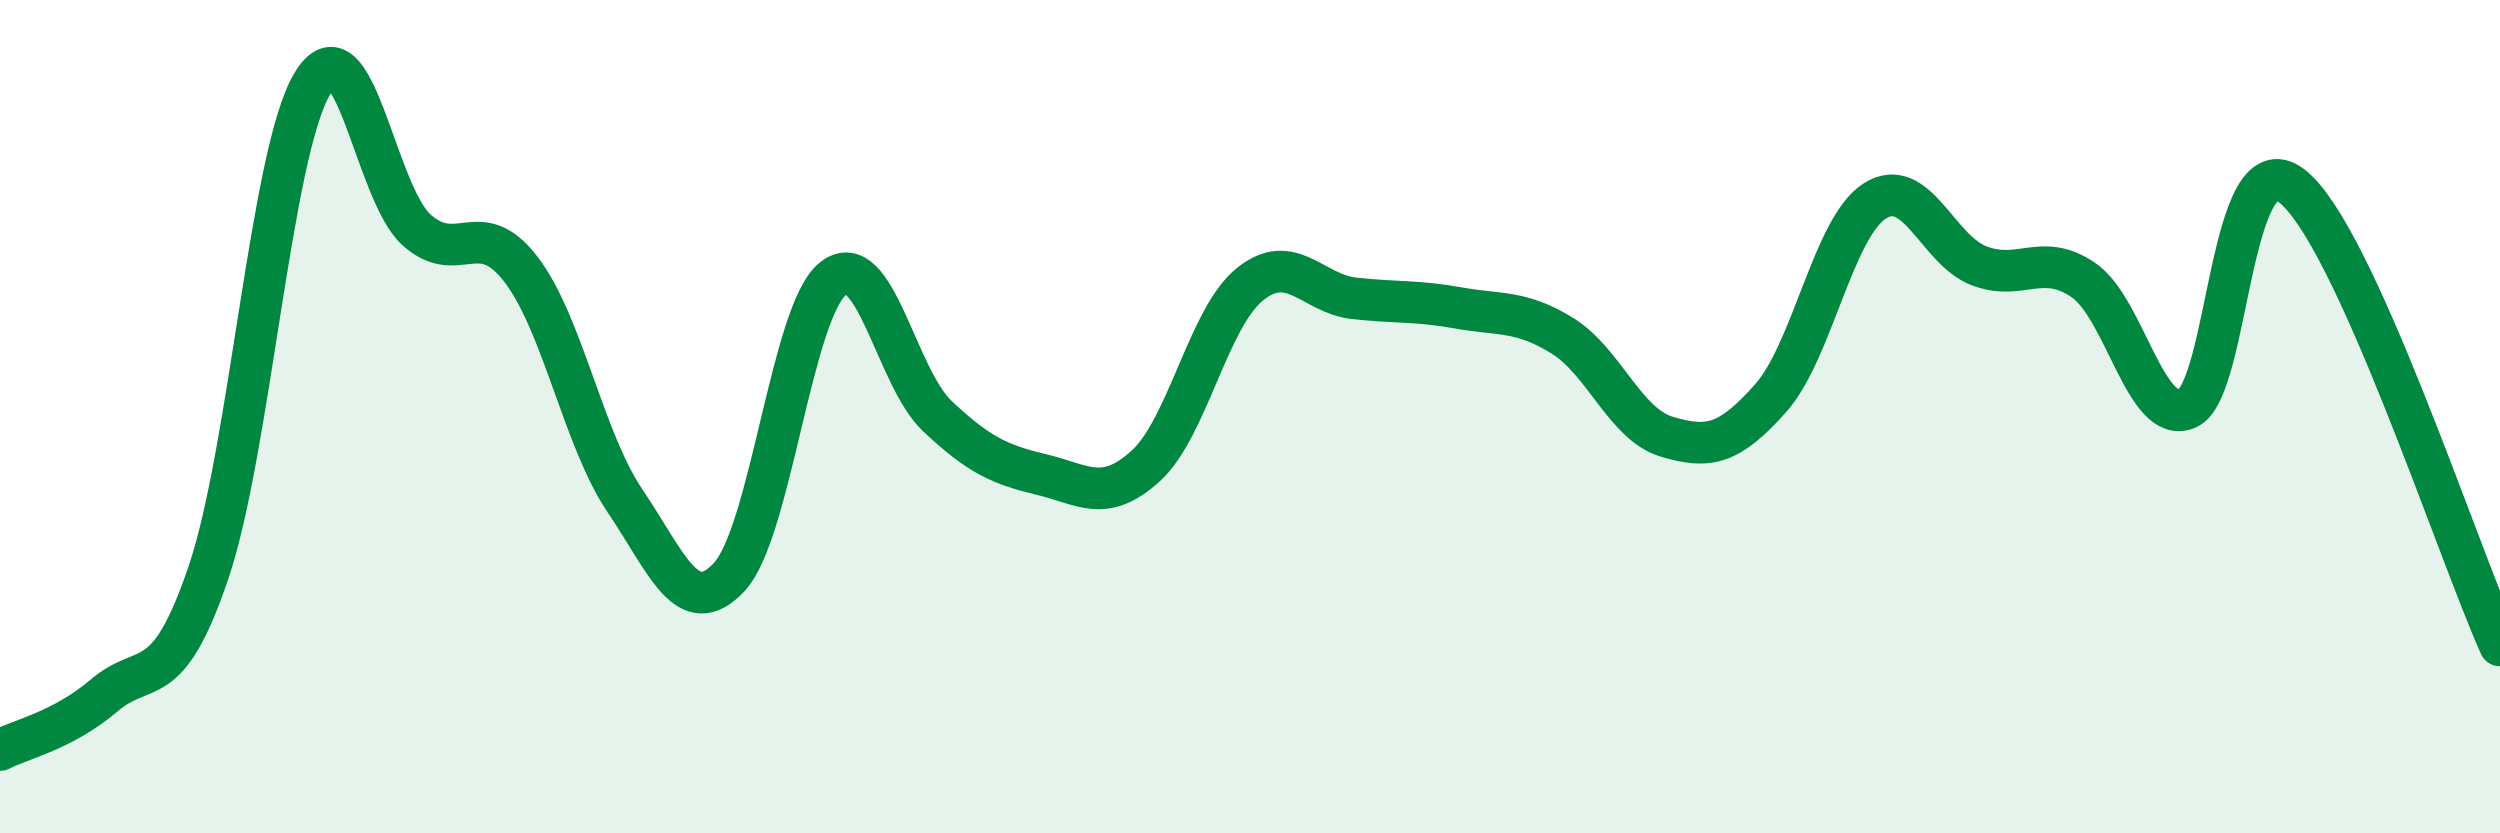
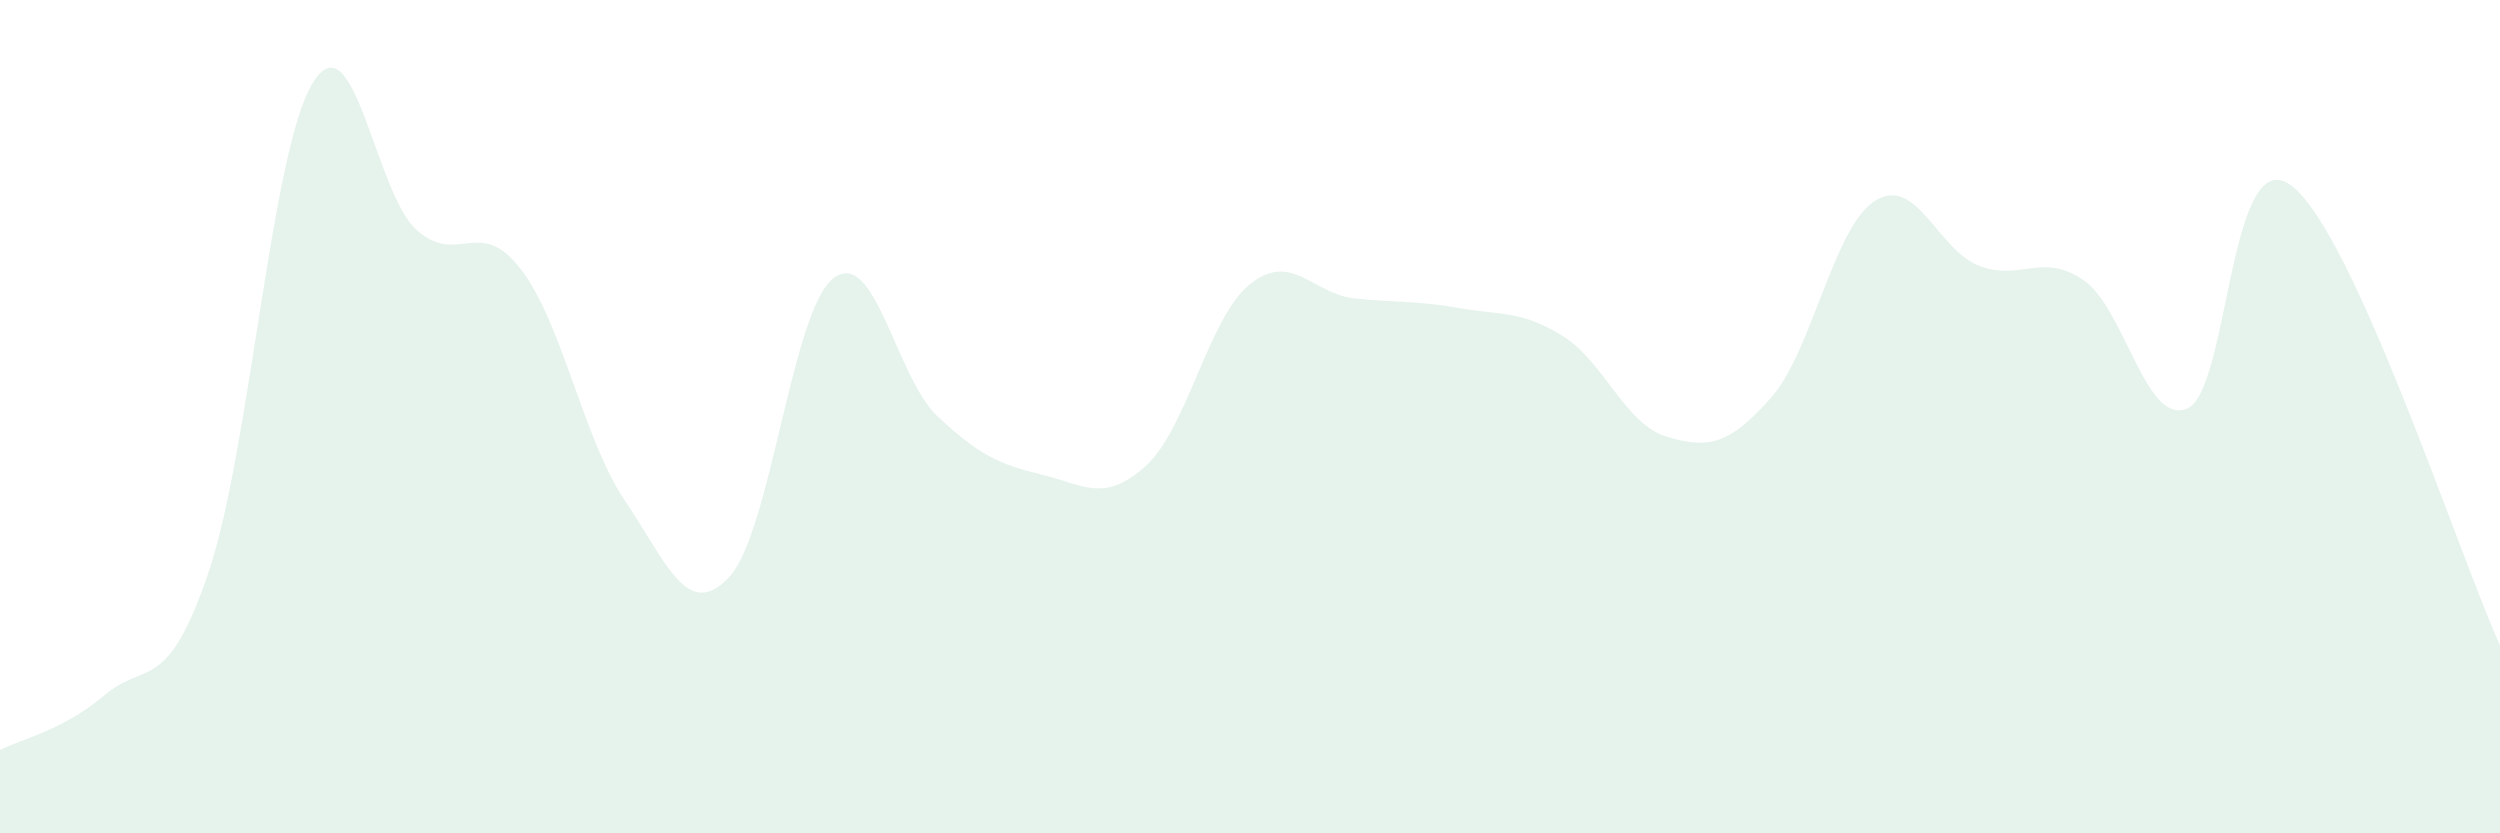
<svg xmlns="http://www.w3.org/2000/svg" width="60" height="20" viewBox="0 0 60 20">
  <path d="M 0,18 C 0.5,17.74 1.5,17.54 2.5,16.69 C 3.5,15.84 4,16.69 5,13.75 C 6,10.81 6.5,3.65 7.5,2 C 8.5,0.35 9,4.63 10,5.52 C 11,6.41 11.5,5.16 12.5,6.46 C 13.5,7.76 14,10.54 15,12.02 C 16,13.5 16.5,14.92 17.5,13.85 C 18.5,12.78 19,7.45 20,6.68 C 21,5.91 21.5,9.05 22.5,9.99 C 23.5,10.93 24,11.15 25,11.39 C 26,11.63 26.5,12.09 27.5,11.18 C 28.5,10.27 29,7.62 30,6.82 C 31,6.02 31.5,7.05 32.5,7.16 C 33.5,7.27 34,7.21 35,7.39 C 36,7.57 36.5,7.44 37.5,8.06 C 38.5,8.68 39,10.18 40,10.48 C 41,10.78 41.5,10.68 42.5,9.55 C 43.5,8.42 44,5.45 45,4.82 C 46,4.19 46.5,6 47.5,6.38 C 48.5,6.76 49,6.04 50,6.72 C 51,7.4 51.5,10.25 52.5,9.8 C 53.5,9.35 53.5,3.32 55,4.46 C 56.5,5.6 59,13.28 60,15.49L60 20L0 20Z" fill="#008740" opacity="0.1" stroke-linecap="round" stroke-linejoin="round" />
-   <path d="M 0,18 C 0.5,17.74 1.5,17.54 2.5,16.69 C 3.5,15.84 4,16.69 5,13.75 C 6,10.81 6.5,3.65 7.5,2 C 8.5,0.35 9,4.63 10,5.52 C 11,6.41 11.5,5.16 12.5,6.46 C 13.5,7.76 14,10.54 15,12.02 C 16,13.5 16.5,14.92 17.5,13.85 C 18.5,12.78 19,7.45 20,6.68 C 21,5.91 21.5,9.05 22.5,9.99 C 23.5,10.93 24,11.15 25,11.39 C 26,11.63 26.5,12.09 27.5,11.18 C 28.5,10.27 29,7.62 30,6.82 C 31,6.02 31.5,7.05 32.5,7.16 C 33.5,7.27 34,7.21 35,7.39 C 36,7.57 36.5,7.44 37.5,8.06 C 38.5,8.68 39,10.18 40,10.48 C 41,10.78 41.5,10.68 42.5,9.55 C 43.5,8.42 44,5.45 45,4.82 C 46,4.19 46.5,6 47.5,6.38 C 48.5,6.76 49,6.04 50,6.72 C 51,7.4 51.5,10.25 52.5,9.8 C 53.5,9.35 53.5,3.32 55,4.46 C 56.5,5.6 59,13.28 60,15.49" stroke="#008740" stroke-width="1" fill="none" stroke-linecap="round" stroke-linejoin="round" />
</svg>